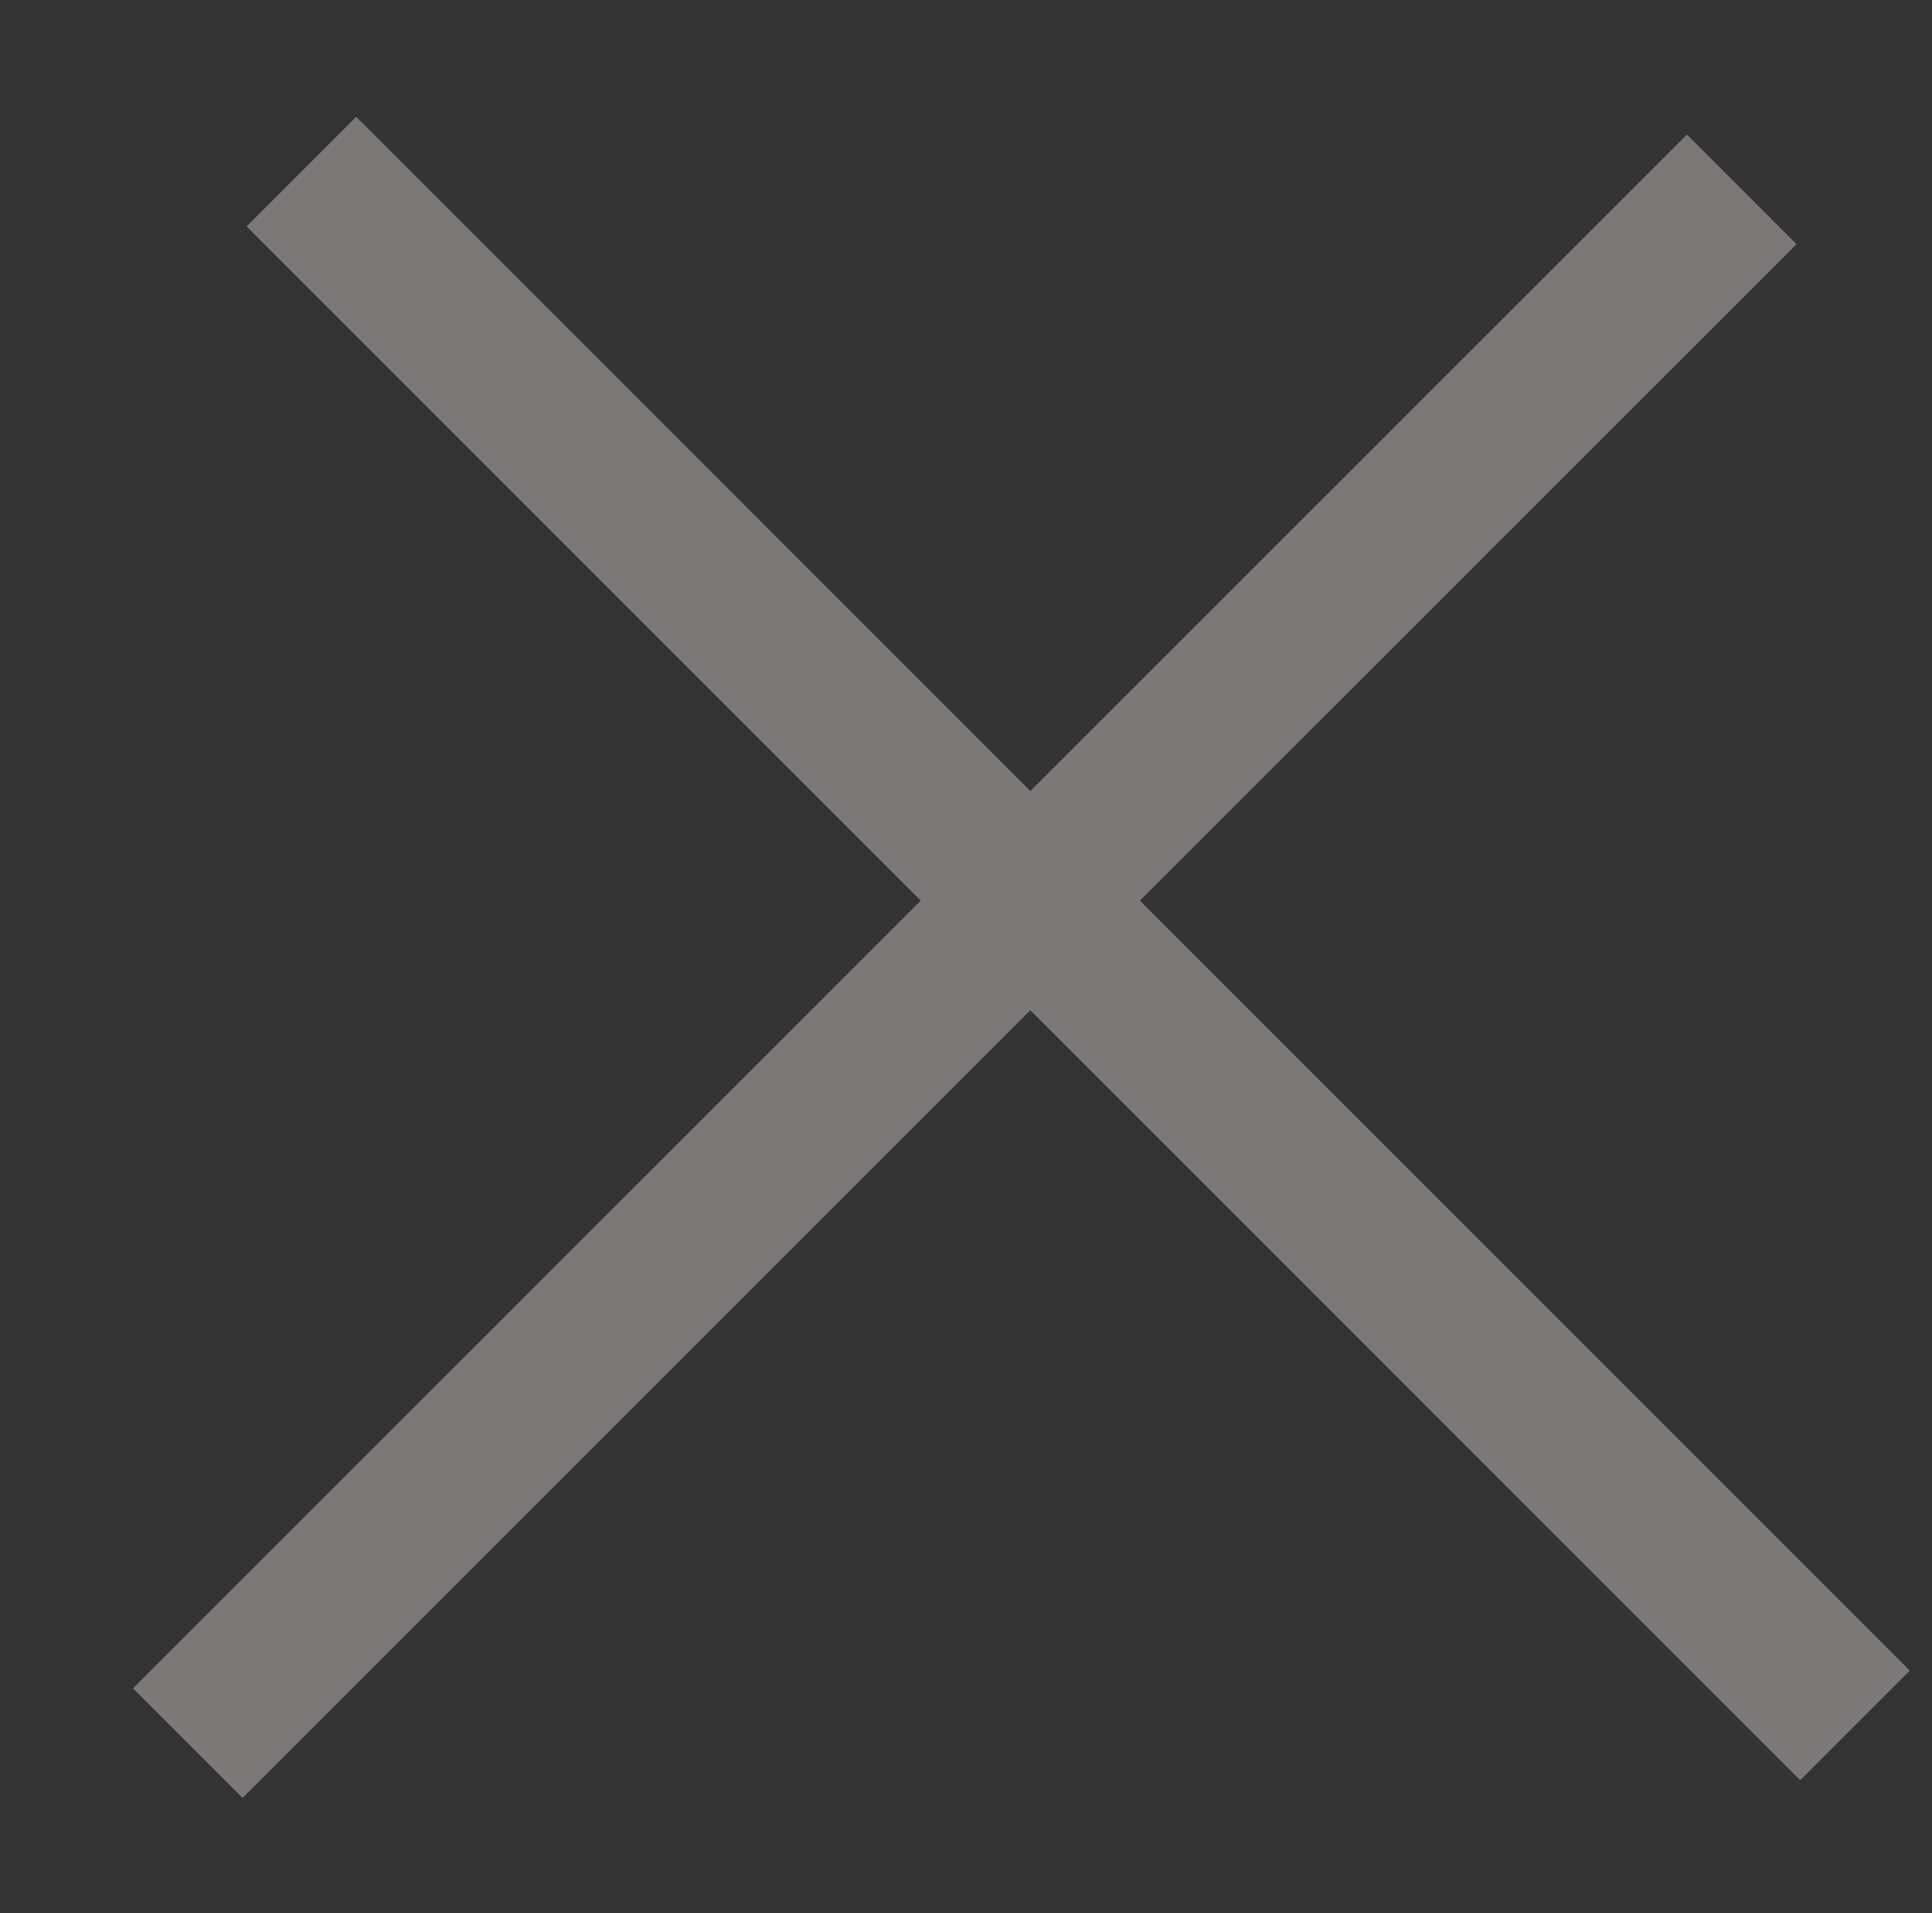
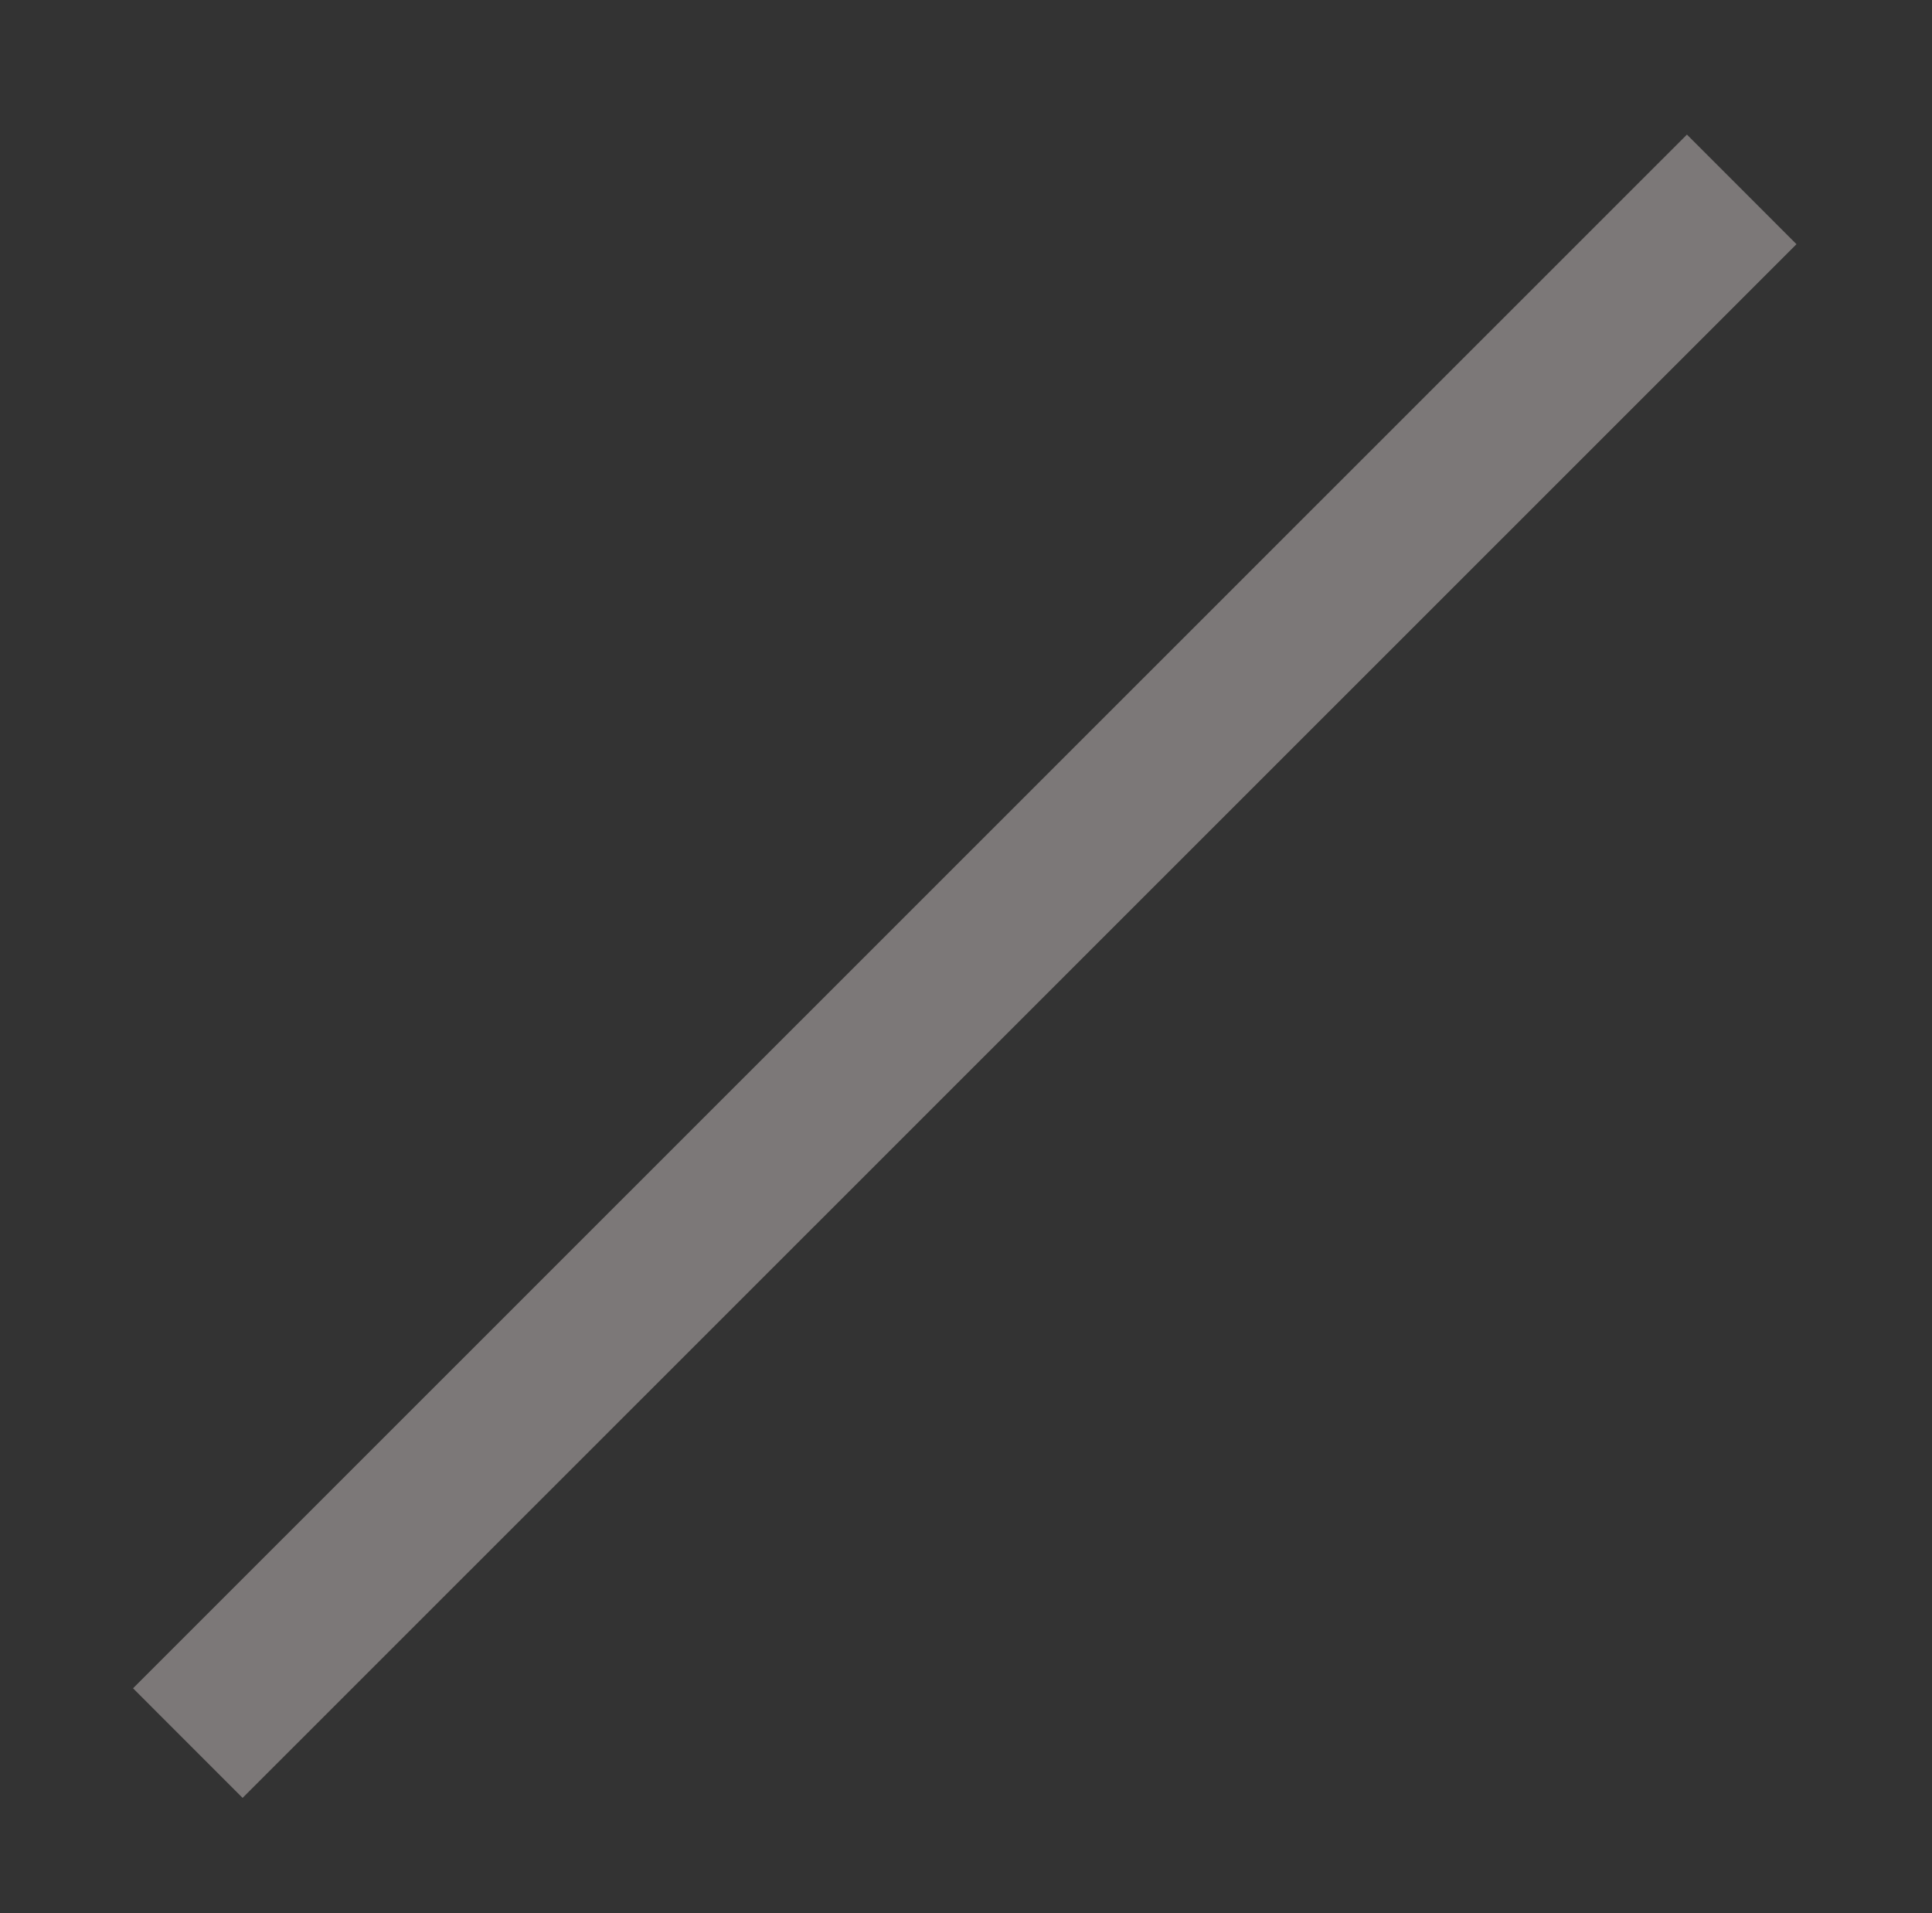
<svg xmlns="http://www.w3.org/2000/svg" xmlns:xlink="http://www.w3.org/1999/xlink" width="12.468" height="12.344">
  <rect width="100%" height="100%" fill="#333333" stroke="none" />
  <defs>
    <linearGradient id="a" x1="339.14" y1="547.156" x2="339.14" y2="537.125" gradientUnits="userSpaceOnUse">
      <stop offset="0" />
      <stop offset="1" stop-color="#fff" />
    </linearGradient>
    <linearGradient id="b" x1="338.422" y1="547.281" x2="338.422" y2="537.25" xlink:href="#a" />
  </defs>
-   <path data-name="シェイプ 4" d="M334.133 537.138l10.026 10.026" transform="translate(-332.188 -536.031)" fill="url(#a)" stroke="#7c7878" fill-rule="evenodd" />
  <path data-name="シェイプ 4 のコピー" d="M343.428 537.253L333.4 547.278" transform="translate(-332.188 -536.031)" fill="url(#b)" stroke="#7c7878" fill-rule="evenodd" />
</svg>